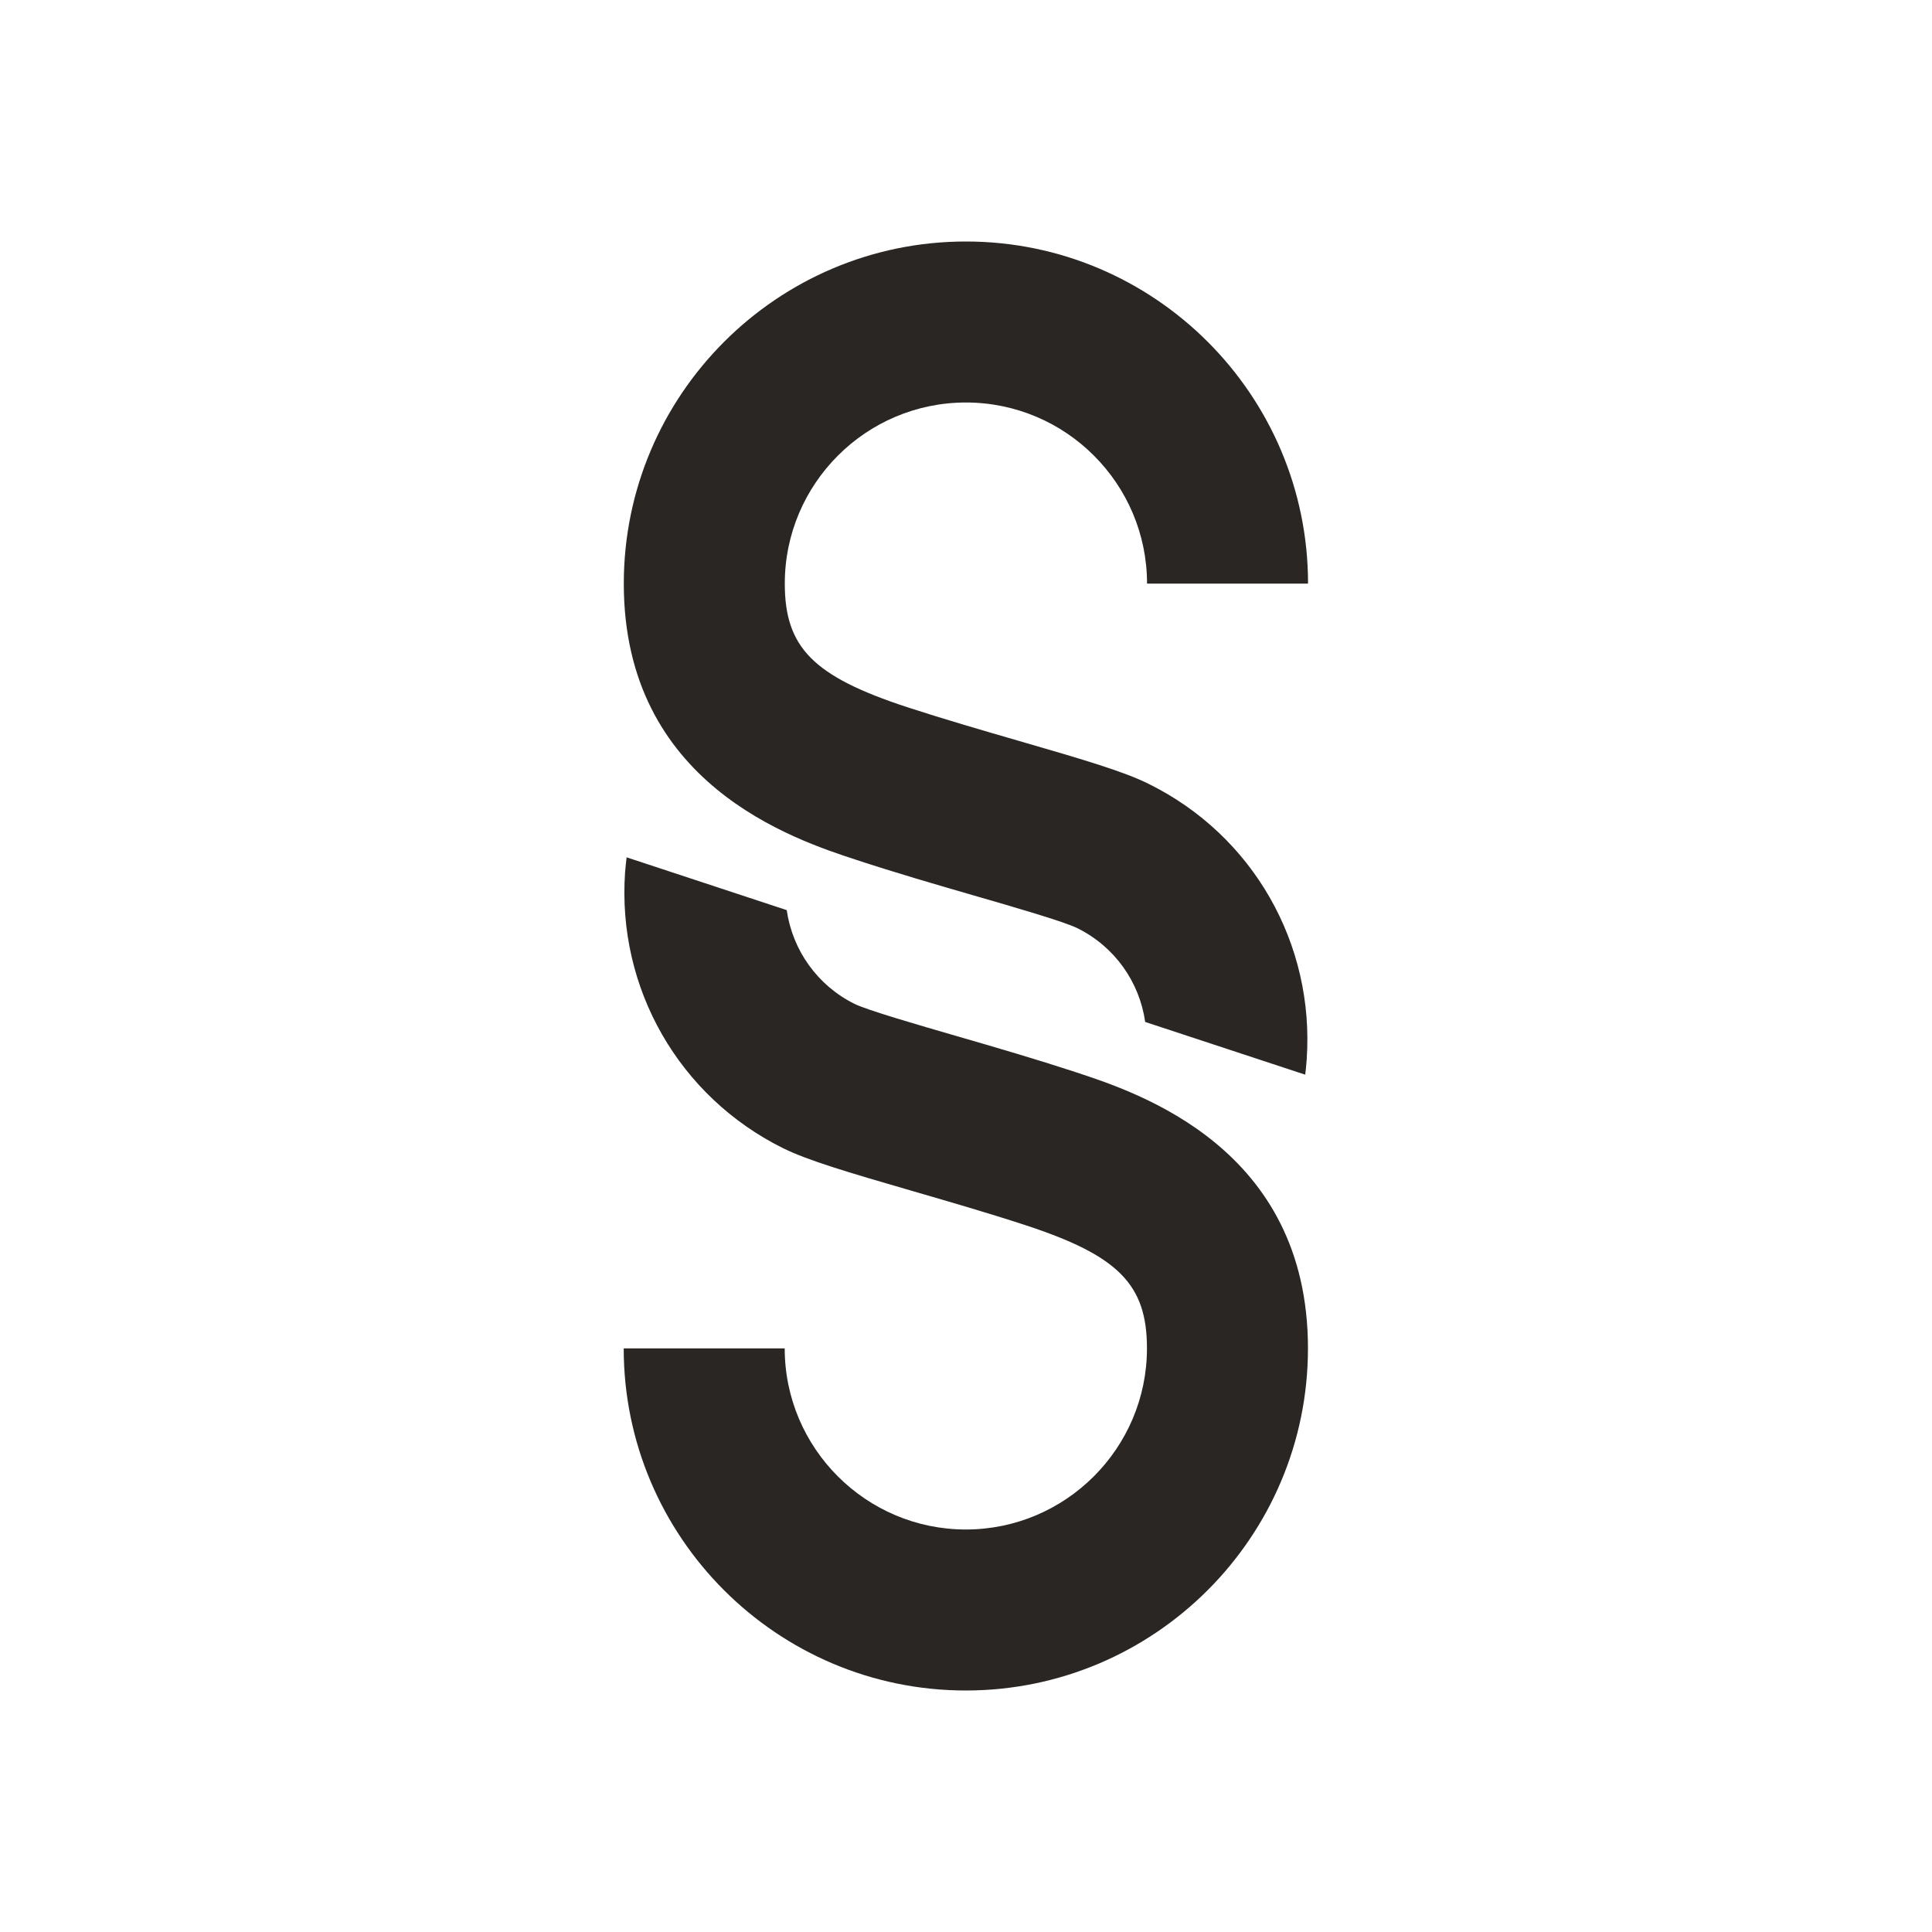
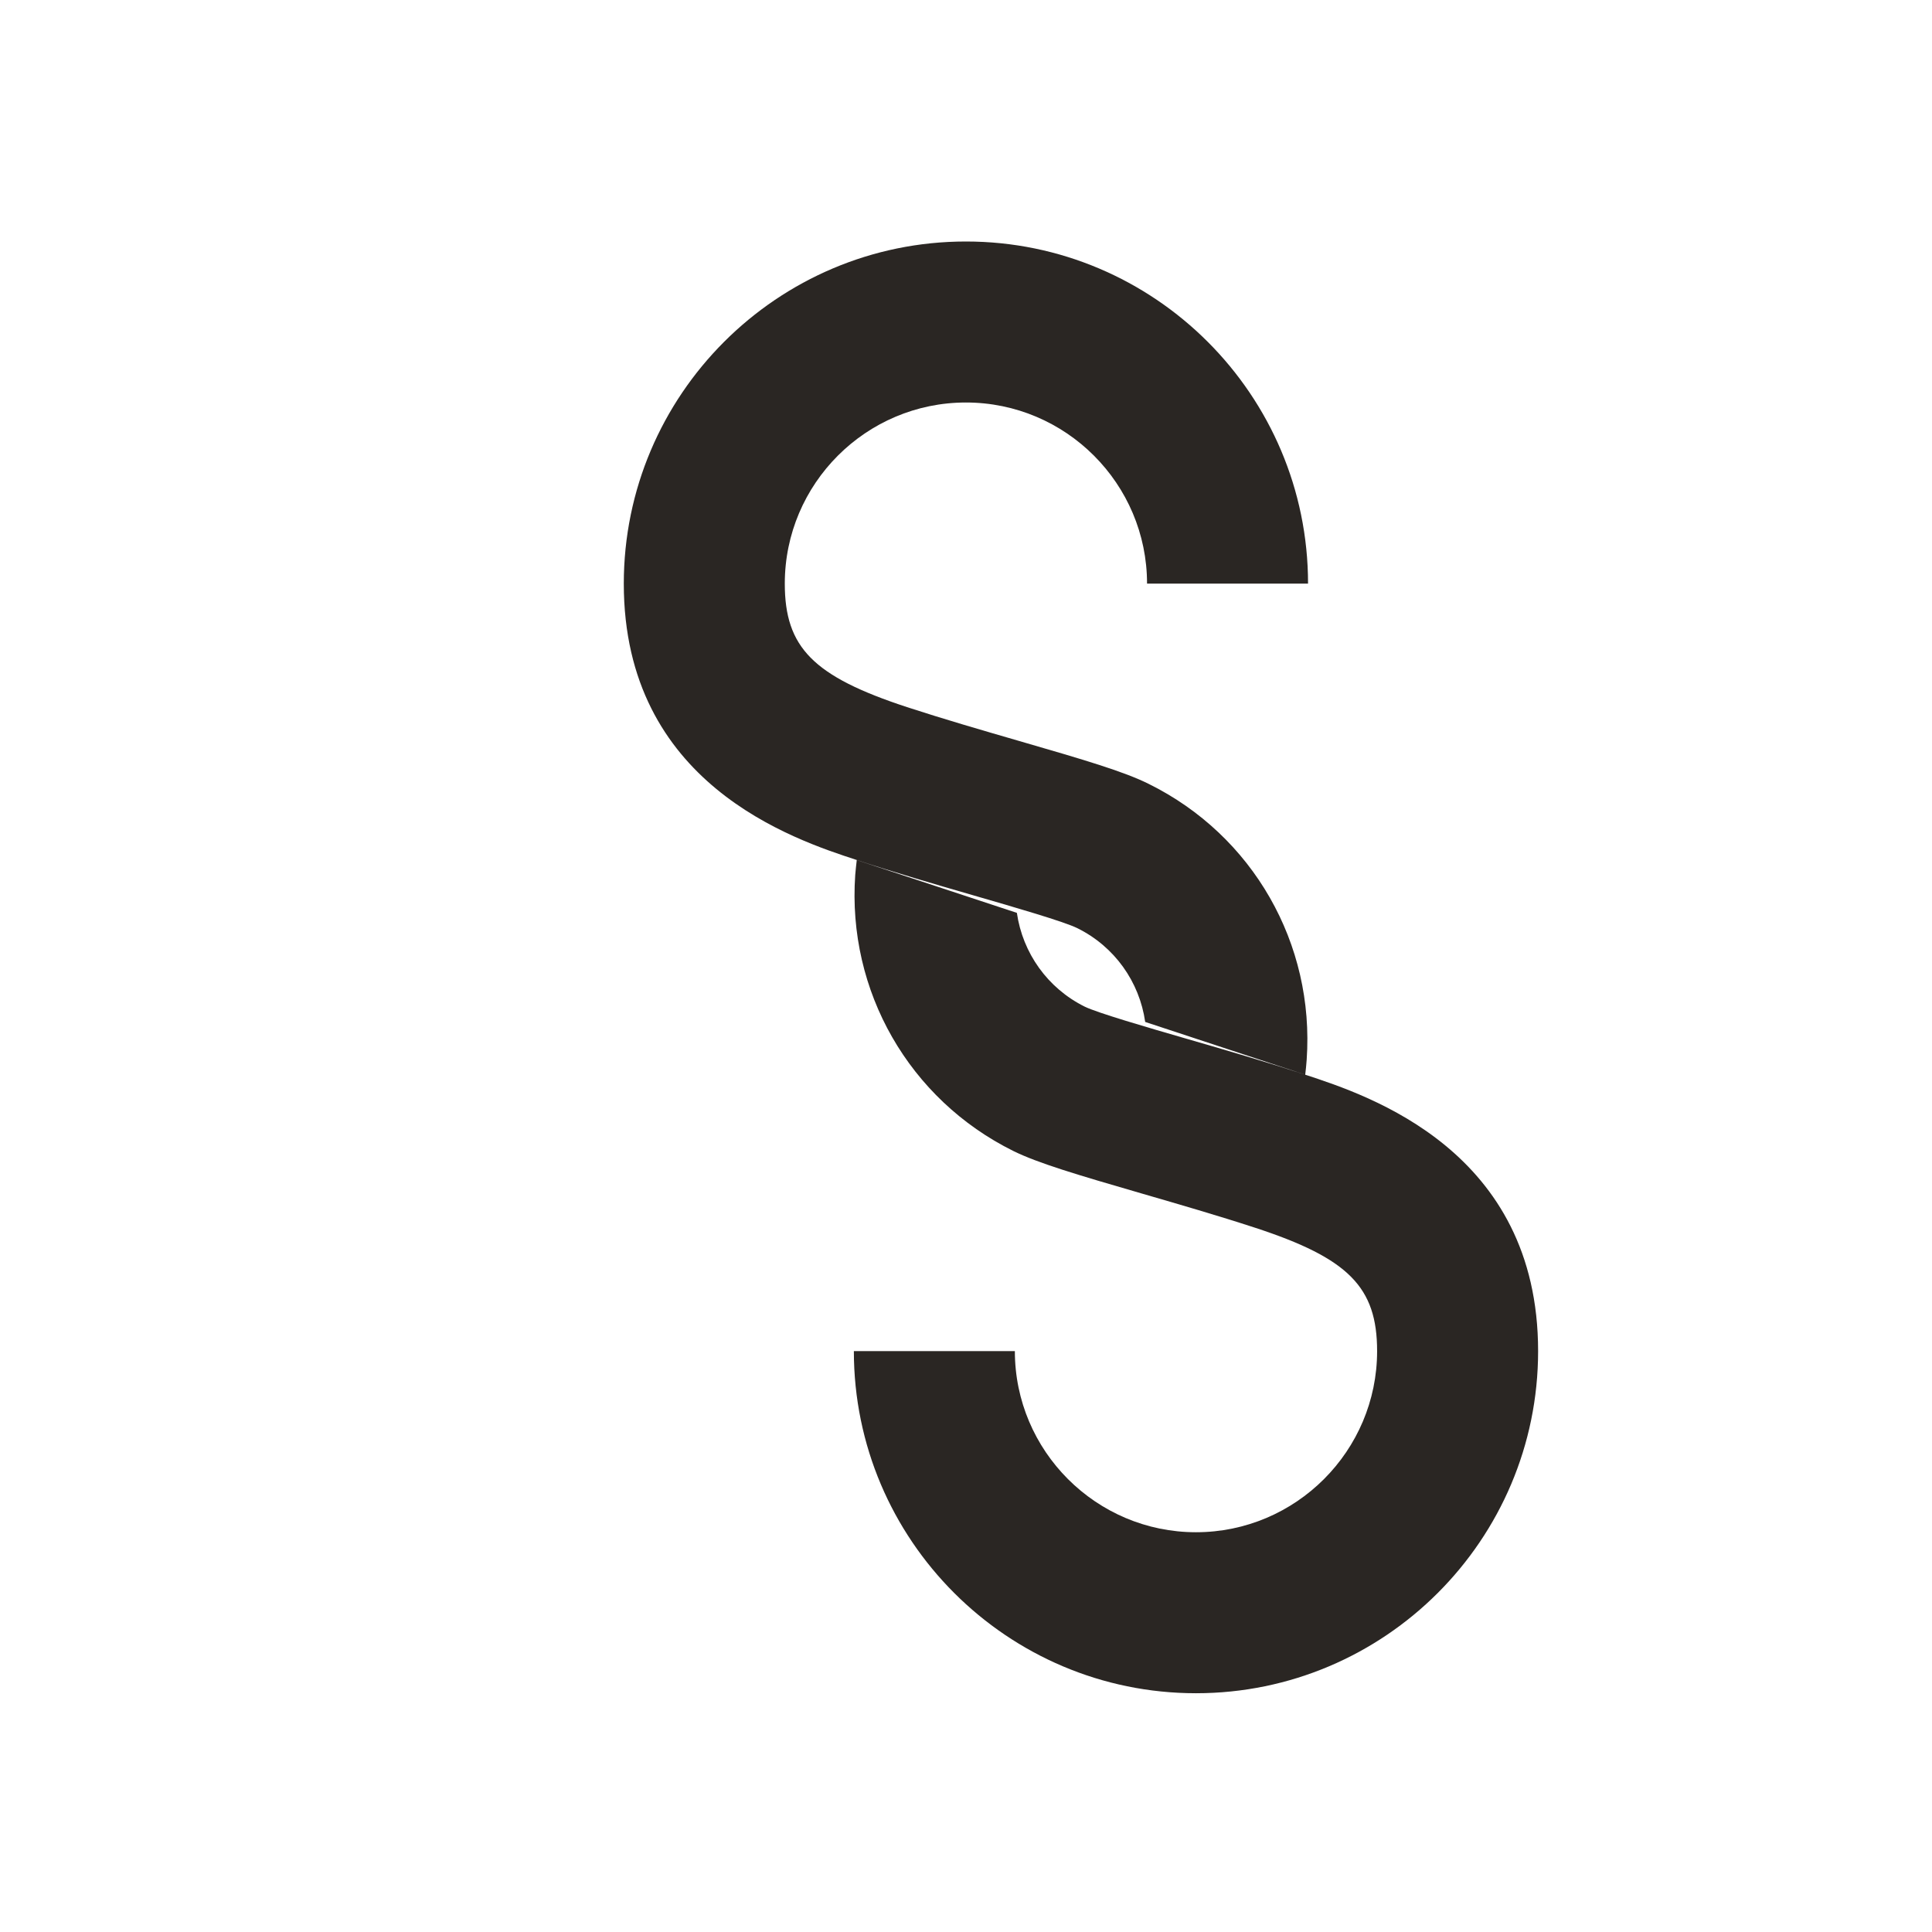
<svg xmlns="http://www.w3.org/2000/svg" id="uuid-450f7fae-e111-4748-a6c3-26726f27622d" viewBox="0 0 24 24">
-   <path d="M16.214,13.35l-1.988-.655c-.071-.498-.38-.936-.843-1.165-.163-.081-.787-.262-1.289-.407-.467-.135-.978-.284-1.449-.439-.793-.259-2.896-.949-2.896-3.434,0-2.343,1.906-4.25,4.25-4.25s4.25,1.907,4.25,4.25h-2c0-1.241-1.01-2.25-2.25-2.25s-2.25,1.009-2.25,2.25c0,.794.354,1.152,1.518,1.534.45.147.939.289,1.384.418.829.24,1.312.383,1.619.536,1.293.639,2.063,1.984,1.962,3.427-.004.062-.011.124-.018.185ZM13.355,13.316c-.477-.156-.992-.307-1.463-.443-.497-.144-1.116-.324-1.276-.402-.462-.229-.771-.667-.843-1.165l-1.989-.656c-.007.061-.014.123-.019.185-.101,1.442.67,2.788,1.964,3.429.305.15.784.293,1.605.531.448.13.941.273,1.397.422,1.162.38,1.517.738,1.517,1.533,0,1.24-1.01,2.25-2.25,2.25s-2.25-1.01-2.25-2.25h-2c0,2.344,1.906,4.25,4.25,4.25s4.25-1.906,4.25-4.25c0-2.487-2.103-3.175-2.894-3.434Z" style="fill:#2a2623;" />
+   <path d="M16.214,13.35l-1.988-.655c-.071-.498-.38-.936-.843-1.165-.163-.081-.787-.262-1.289-.407-.467-.135-.978-.284-1.449-.439-.793-.259-2.896-.949-2.896-3.434,0-2.343,1.906-4.25,4.25-4.25s4.25,1.907,4.25,4.25h-2c0-1.241-1.01-2.25-2.25-2.25s-2.25,1.009-2.25,2.25c0,.794.354,1.152,1.518,1.534.45.147.939.289,1.384.418.829.24,1.312.383,1.619.536,1.293.639,2.063,1.984,1.962,3.427-.004.062-.011.124-.018.185Zc-.477-.156-.992-.307-1.463-.443-.497-.144-1.116-.324-1.276-.402-.462-.229-.771-.667-.843-1.165l-1.989-.656c-.007.061-.014.123-.019.185-.101,1.442.67,2.788,1.964,3.429.305.15.784.293,1.605.531.448.13.941.273,1.397.422,1.162.38,1.517.738,1.517,1.533,0,1.24-1.01,2.25-2.25,2.25s-2.25-1.01-2.25-2.25h-2c0,2.344,1.906,4.25,4.25,4.25s4.25-1.906,4.25-4.25c0-2.487-2.103-3.175-2.894-3.434Z" style="fill:#2a2623;" />
</svg>